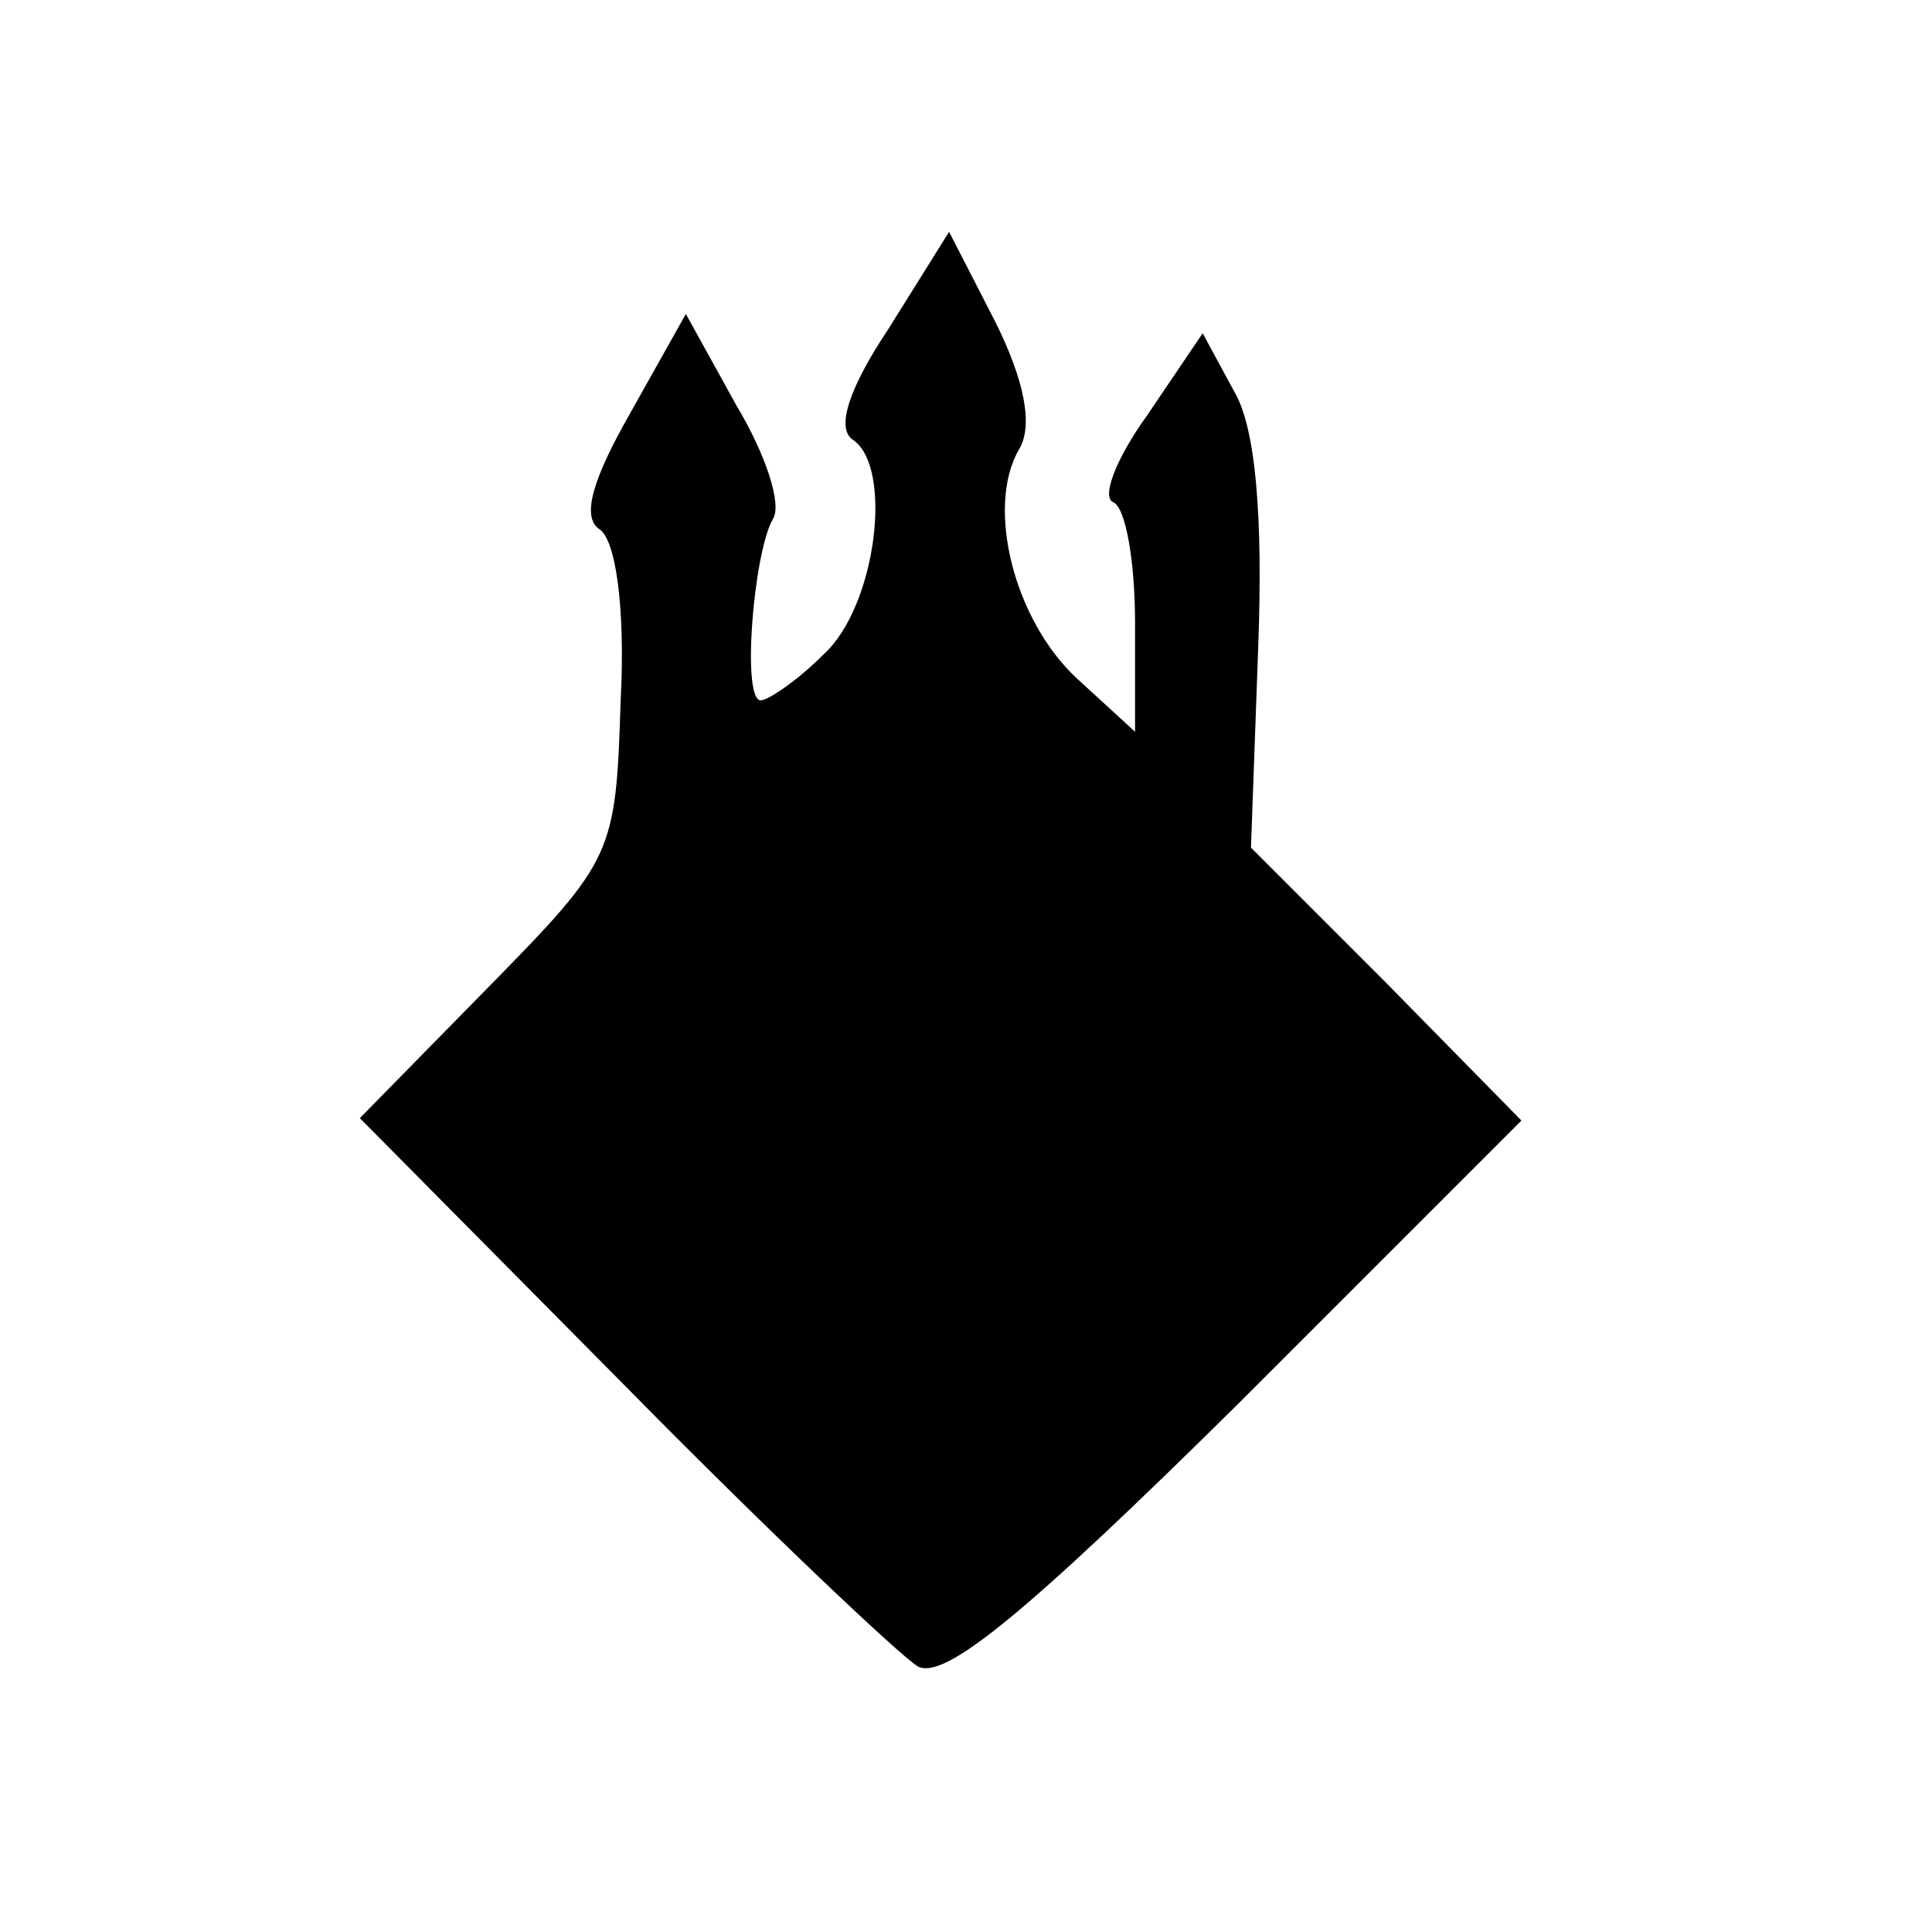
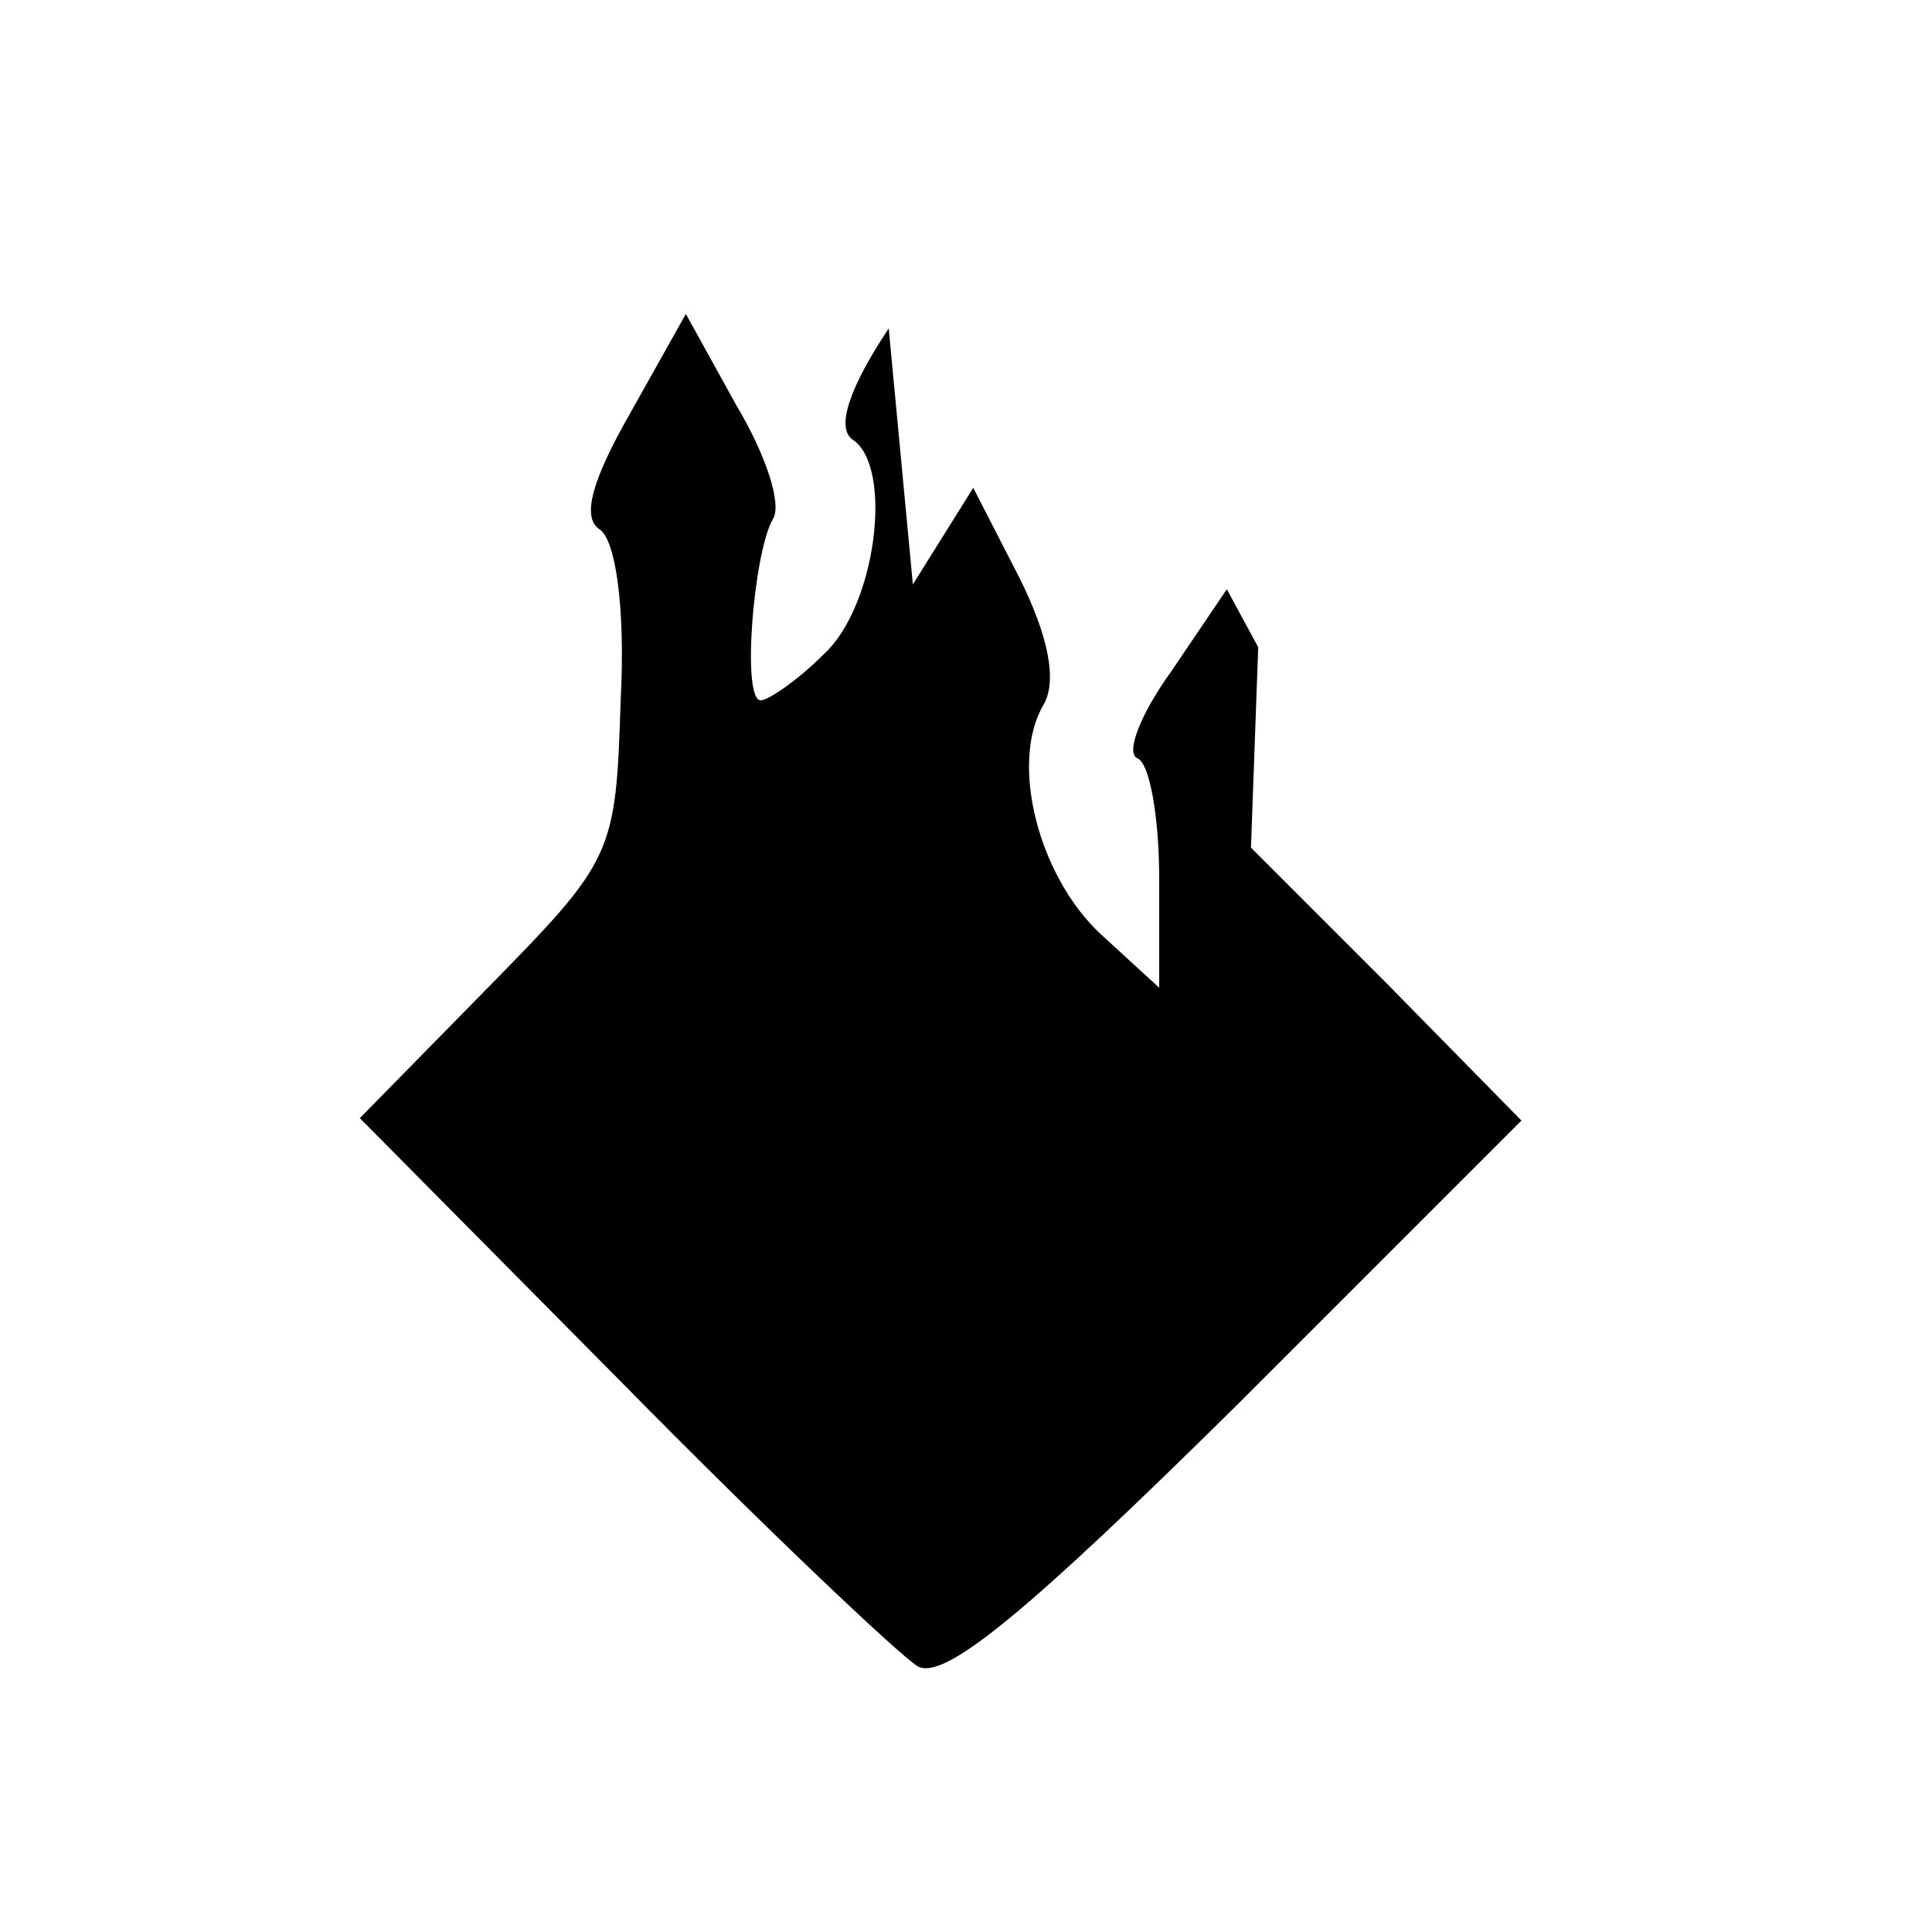
<svg xmlns="http://www.w3.org/2000/svg" version="1.0" width="80pt" height="80pt" viewBox="0 0 80 80" preserveAspectRatio="xMidYMid meet">
  <g transform="translate(0,80) scale(0.1,-0.1)" fill="#000000" stroke="none">
-     <path d="M368 664 c-16 -24 -22 -41 -15 -46 17 -11 10 -69 -12 -89 -11 -11 -23 -19 -26 -19 -8 0 -3 61 5 75 4 6 -3 27 -15 47 l-21 38 -23 -41 c-16 -28 -20 -43 -13 -48 7 -4 11 -33 9 -71 -2 -64 -3 -66 -55 -119 l-53 -54 108 -109 c59 -60 115 -113 123 -118 11 -6 45 22 133 109 l117 117 -56 57 -56 56 3 83 c2 54 -1 91 -10 106 l-13 24 -23 -34 c-13 -18 -19 -34 -14 -36 5 -2 9 -24 9 -50 l0 -45 -24 22 c-26 24 -38 71 -24 95 6 10 2 29 -10 53 l-19 37 -25 -40z" />
+     <path d="M368 664 c-16 -24 -22 -41 -15 -46 17 -11 10 -69 -12 -89 -11 -11 -23 -19 -26 -19 -8 0 -3 61 5 75 4 6 -3 27 -15 47 l-21 38 -23 -41 c-16 -28 -20 -43 -13 -48 7 -4 11 -33 9 -71 -2 -64 -3 -66 -55 -119 l-53 -54 108 -109 c59 -60 115 -113 123 -118 11 -6 45 22 133 109 l117 117 -56 57 -56 56 3 83 l-13 24 -23 -34 c-13 -18 -19 -34 -14 -36 5 -2 9 -24 9 -50 l0 -45 -24 22 c-26 24 -38 71 -24 95 6 10 2 29 -10 53 l-19 37 -25 -40z" />
  </g>
</svg>